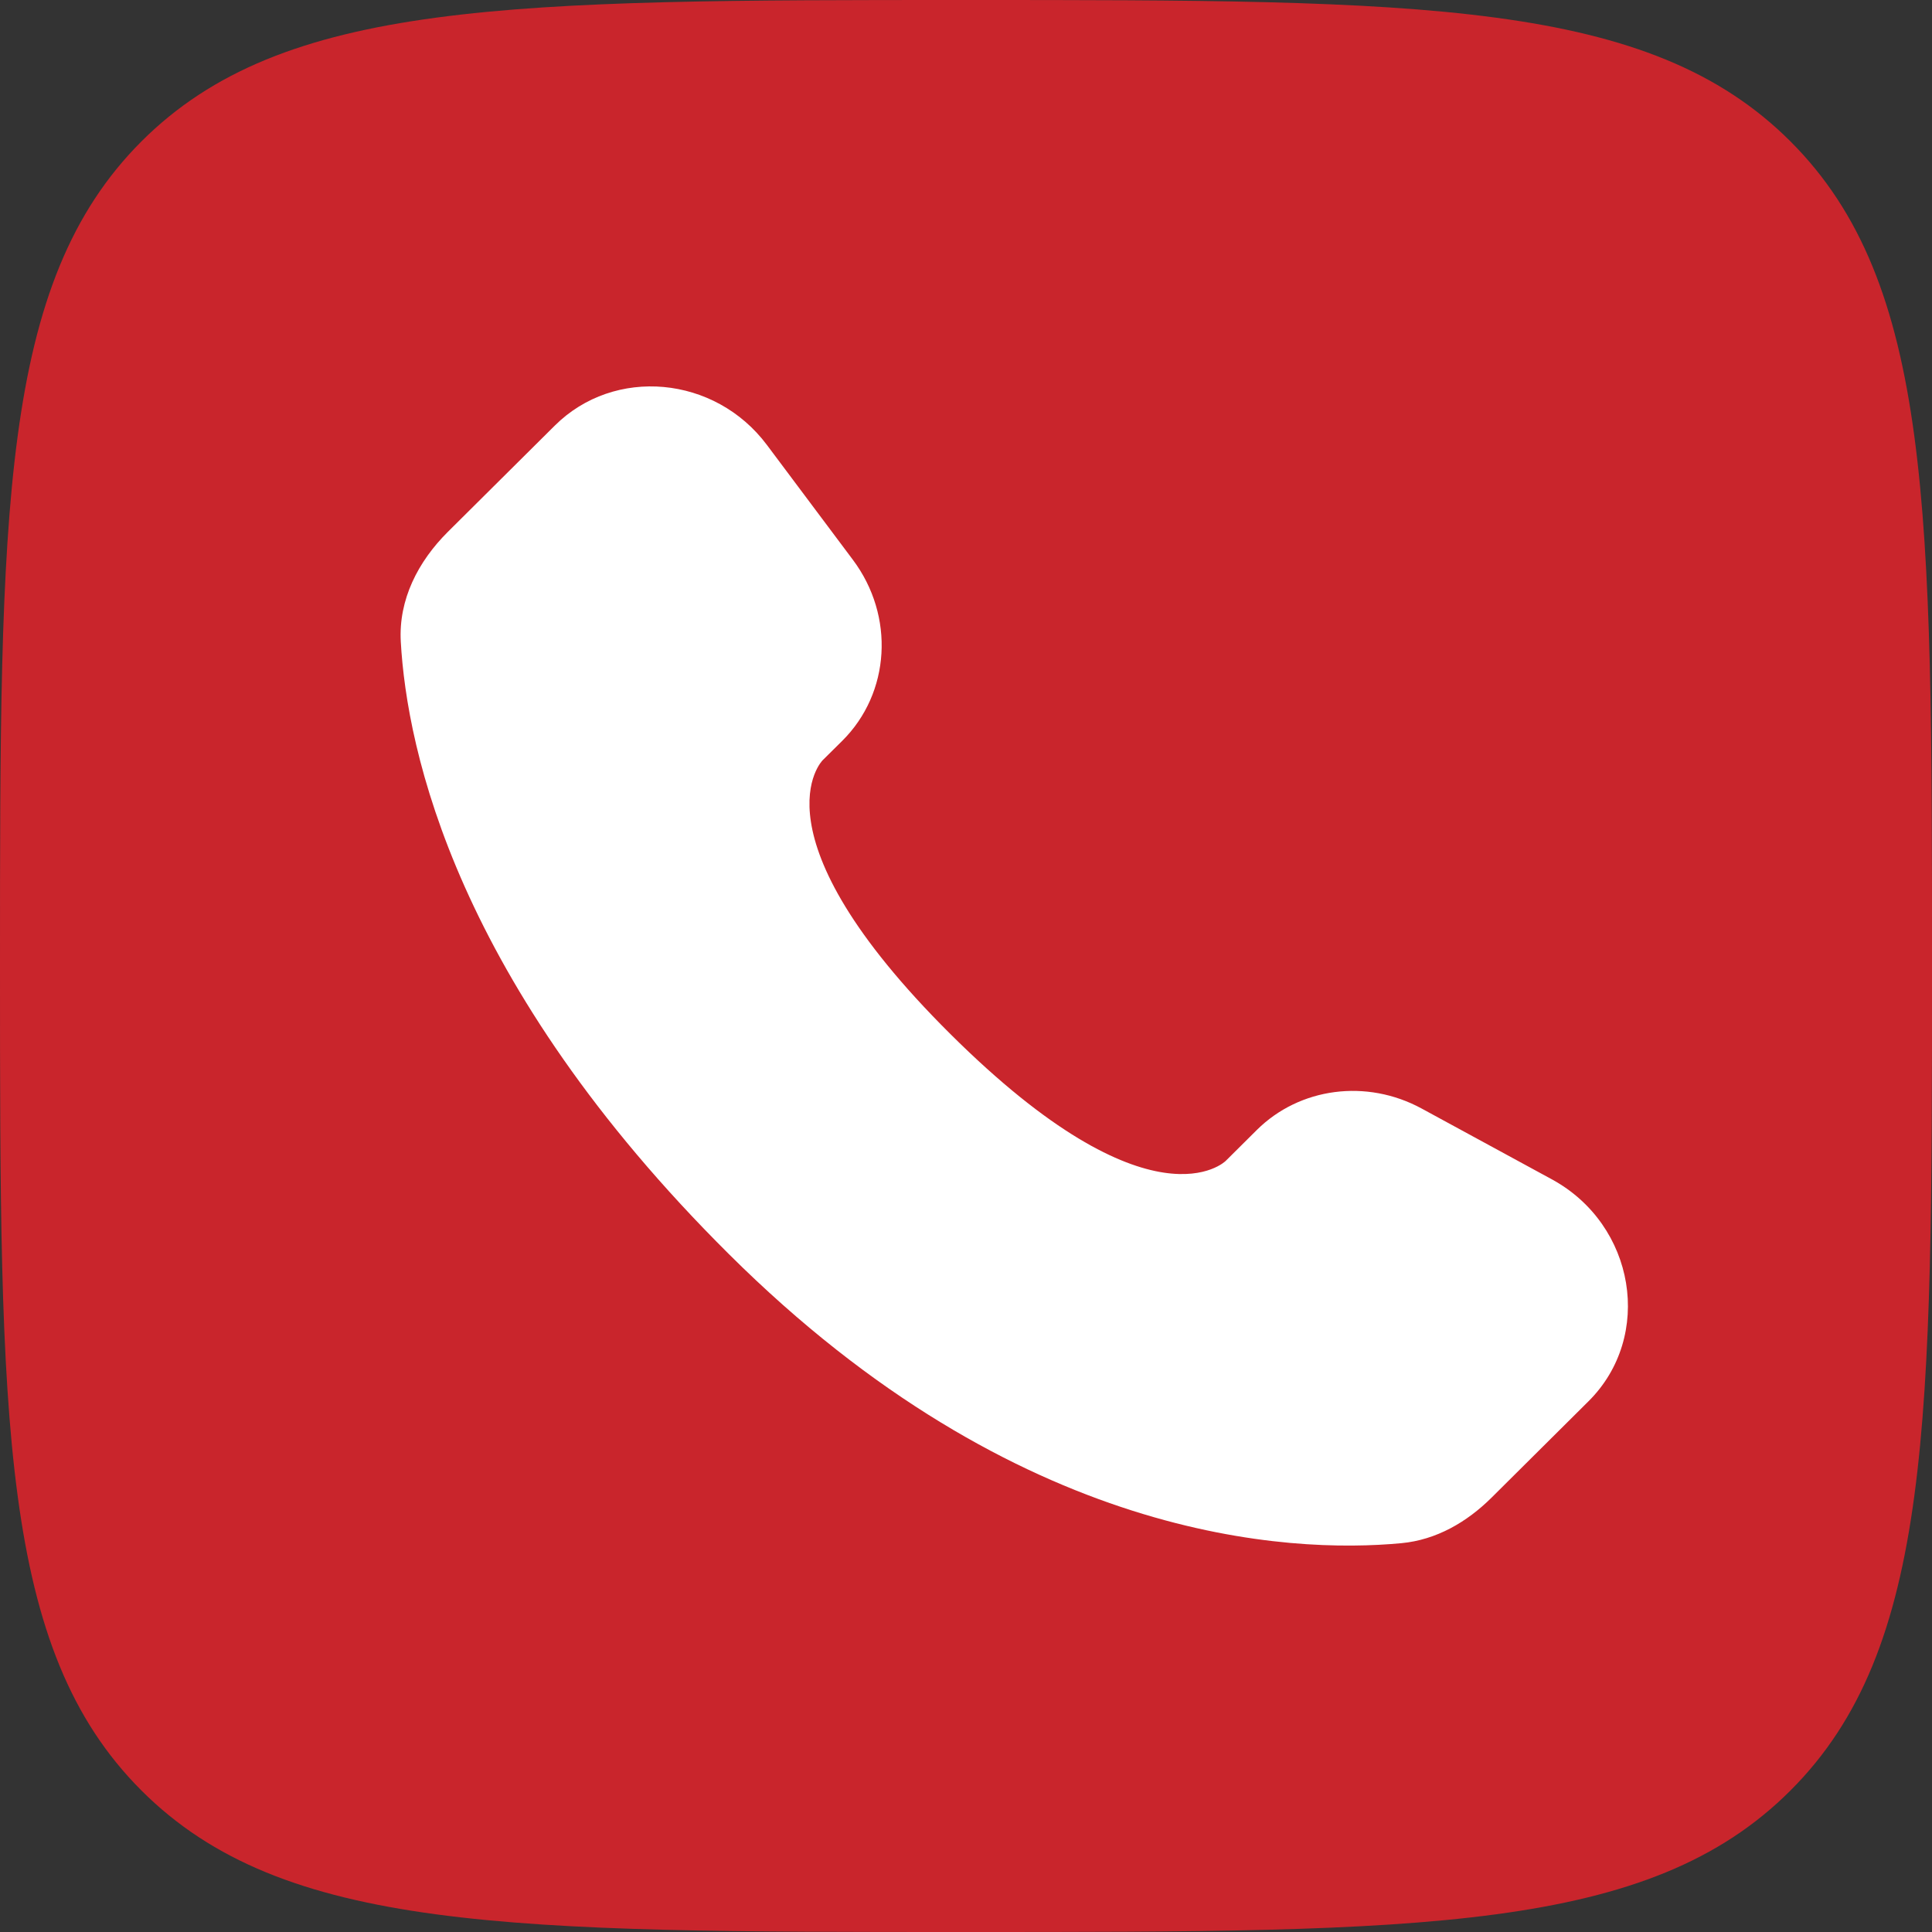
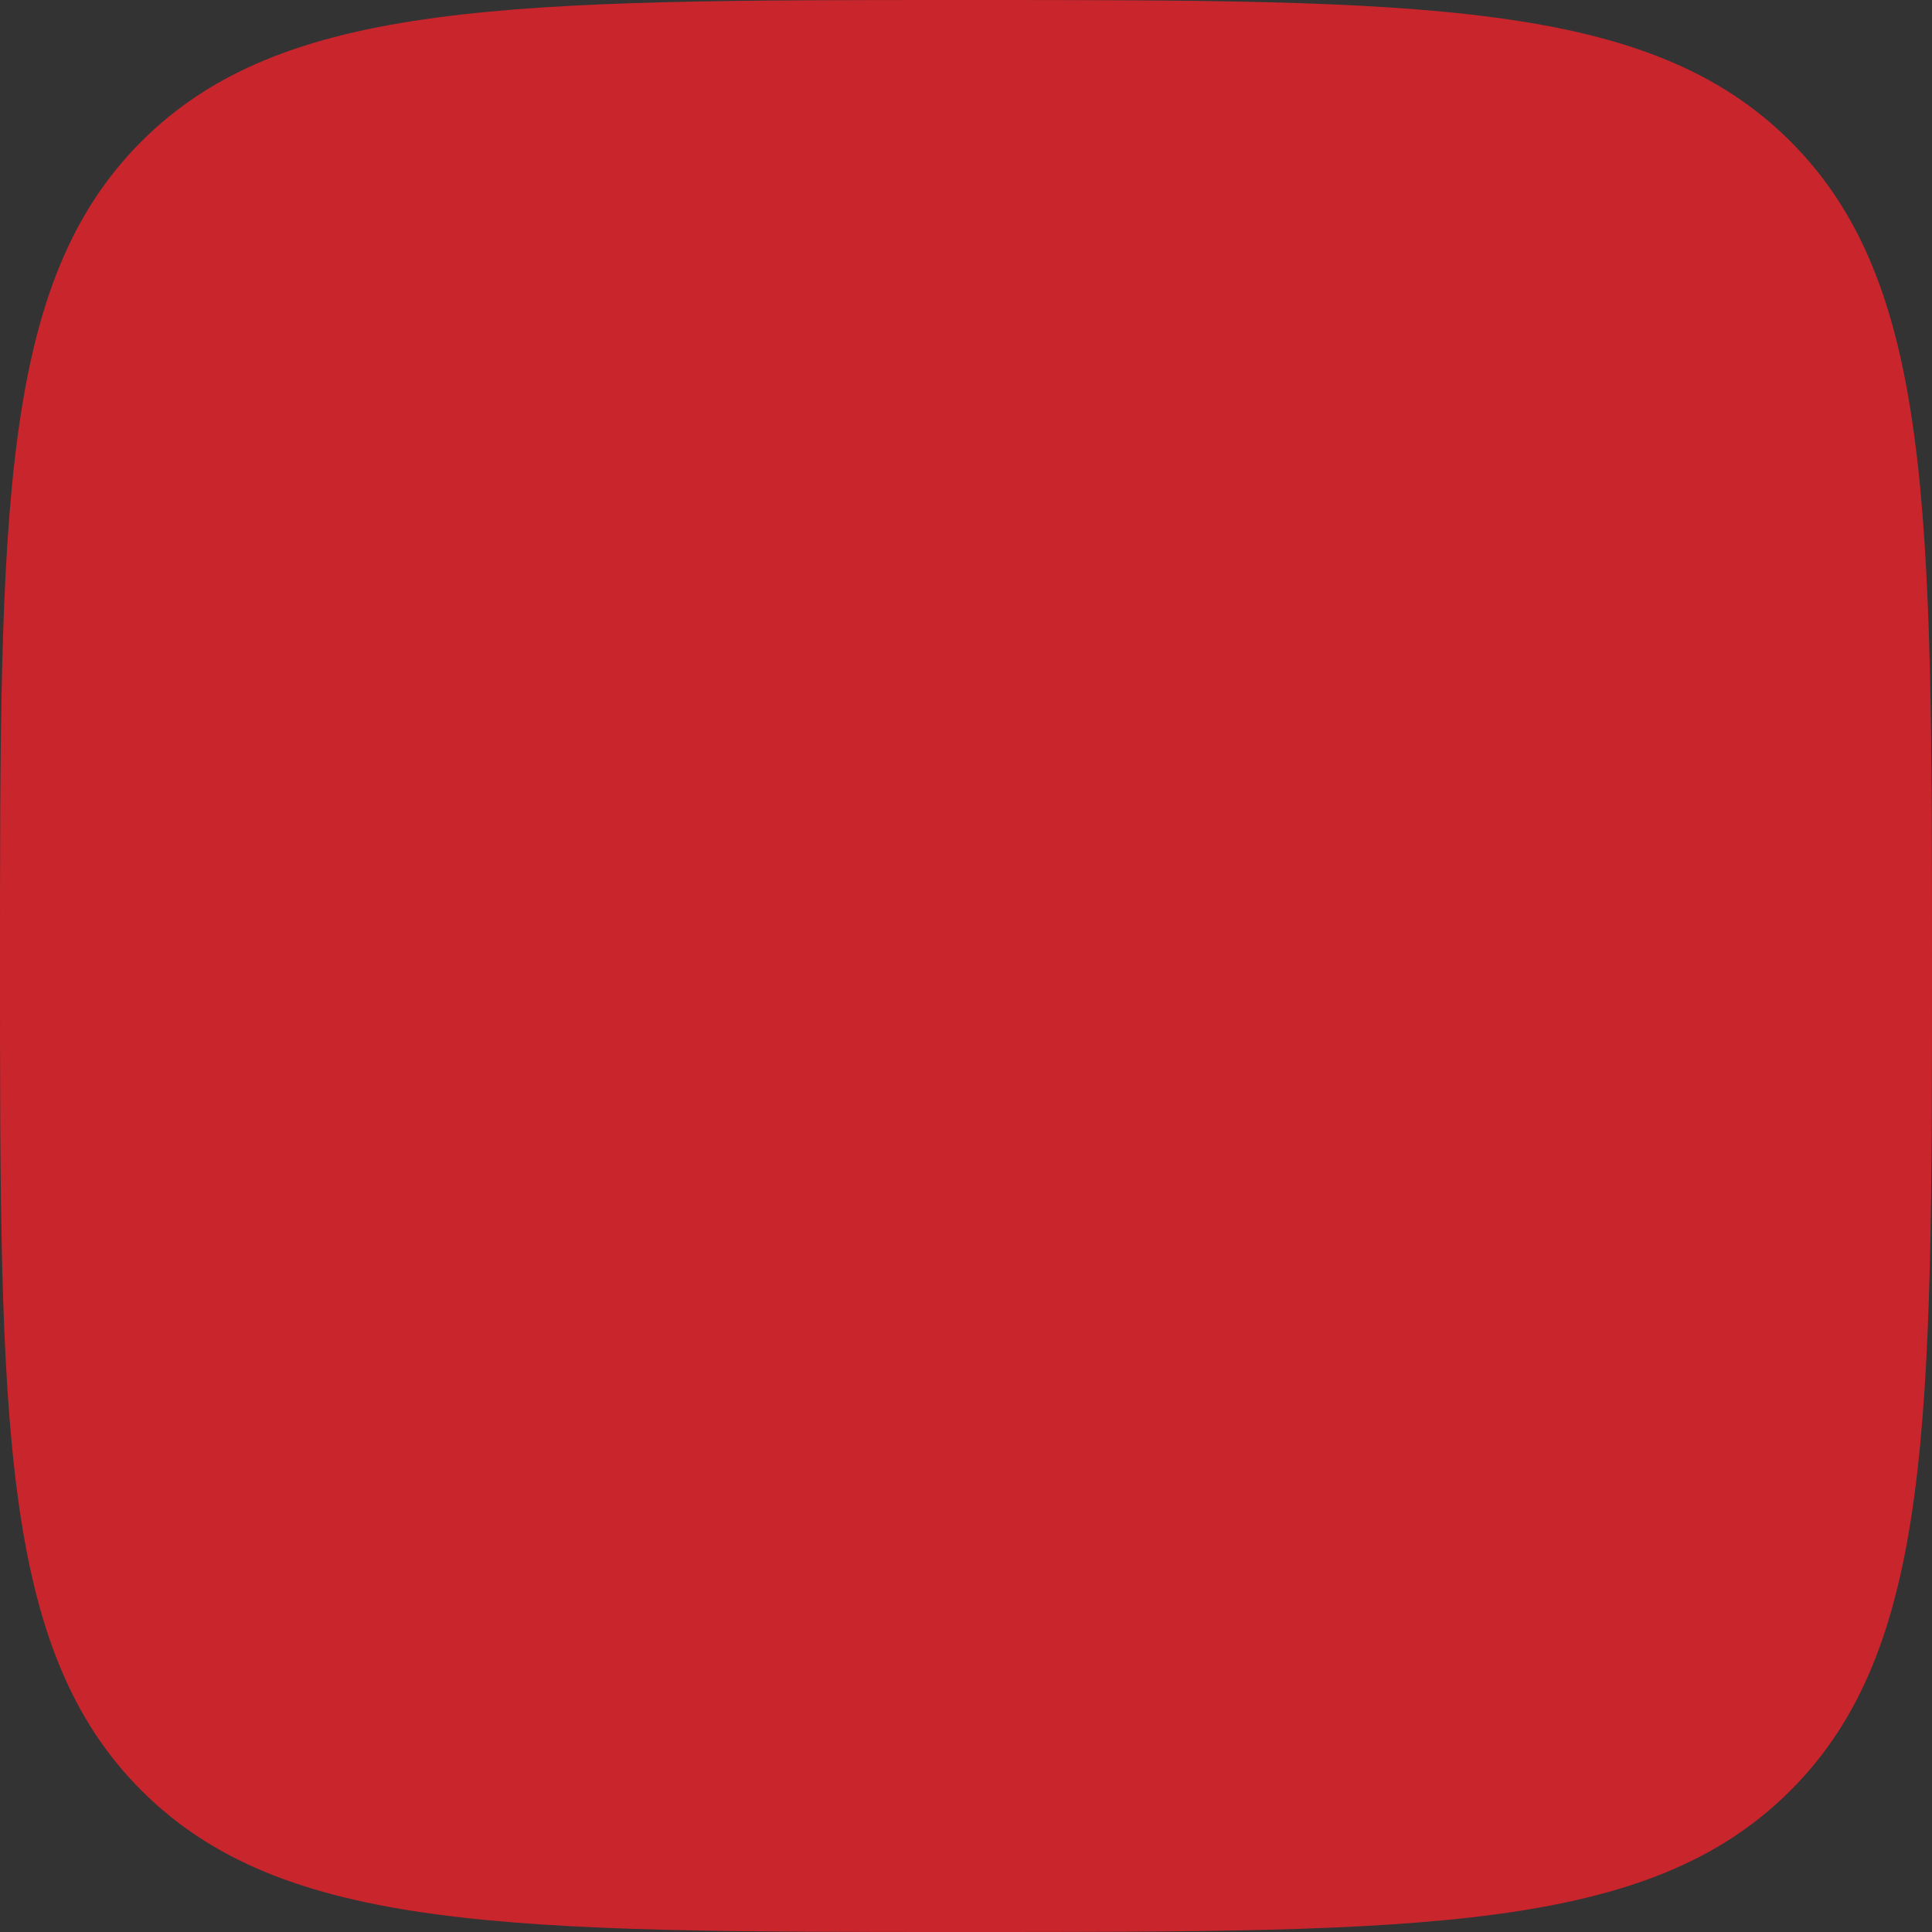
<svg xmlns="http://www.w3.org/2000/svg" width="20" height="20" viewBox="0 0 20 20" fill="none">
  <rect x="0" y="0" width="20" height="20" fill="#333333" stroke="none" />
  <path fill-rule="evenodd" clip-rule="evenodd" d="M1.464 18.535C2.929 20 5.286 20 10 20C14.714 20 17.071 20 18.535 18.535C20 17.071 20 14.714 20 10C20 5.286 20 2.929 18.535 1.464C17.071 -1.19209e-07 14.714 0 10 0C5.286 0 2.929 -1.19209e-07 1.464 1.464C-1.19209e-07 2.929 0 5.286 0 10C0 14.714 -1.19209e-07 17.071 1.464 18.535Z" fill="#C9252C" />
-   <path d="M13.01 11.698L12.688 12.018C12.688 12.018 11.924 12.778 9.838 10.704C7.752 8.63 8.516 7.87 8.516 7.87L8.719 7.669C9.218 7.173 9.265 6.377 8.829 5.795L7.939 4.606C7.401 3.887 6.36 3.792 5.743 4.406L4.635 5.507C4.329 5.812 4.124 6.206 4.149 6.644C4.212 7.764 4.719 10.173 7.546 12.983C10.543 15.964 13.356 16.083 14.506 15.975C14.87 15.941 15.186 15.756 15.441 15.503L16.444 14.506C17.121 13.833 16.93 12.679 16.064 12.208L14.716 11.475C14.147 11.166 13.454 11.257 13.01 11.698Z" fill="white" />
</svg>